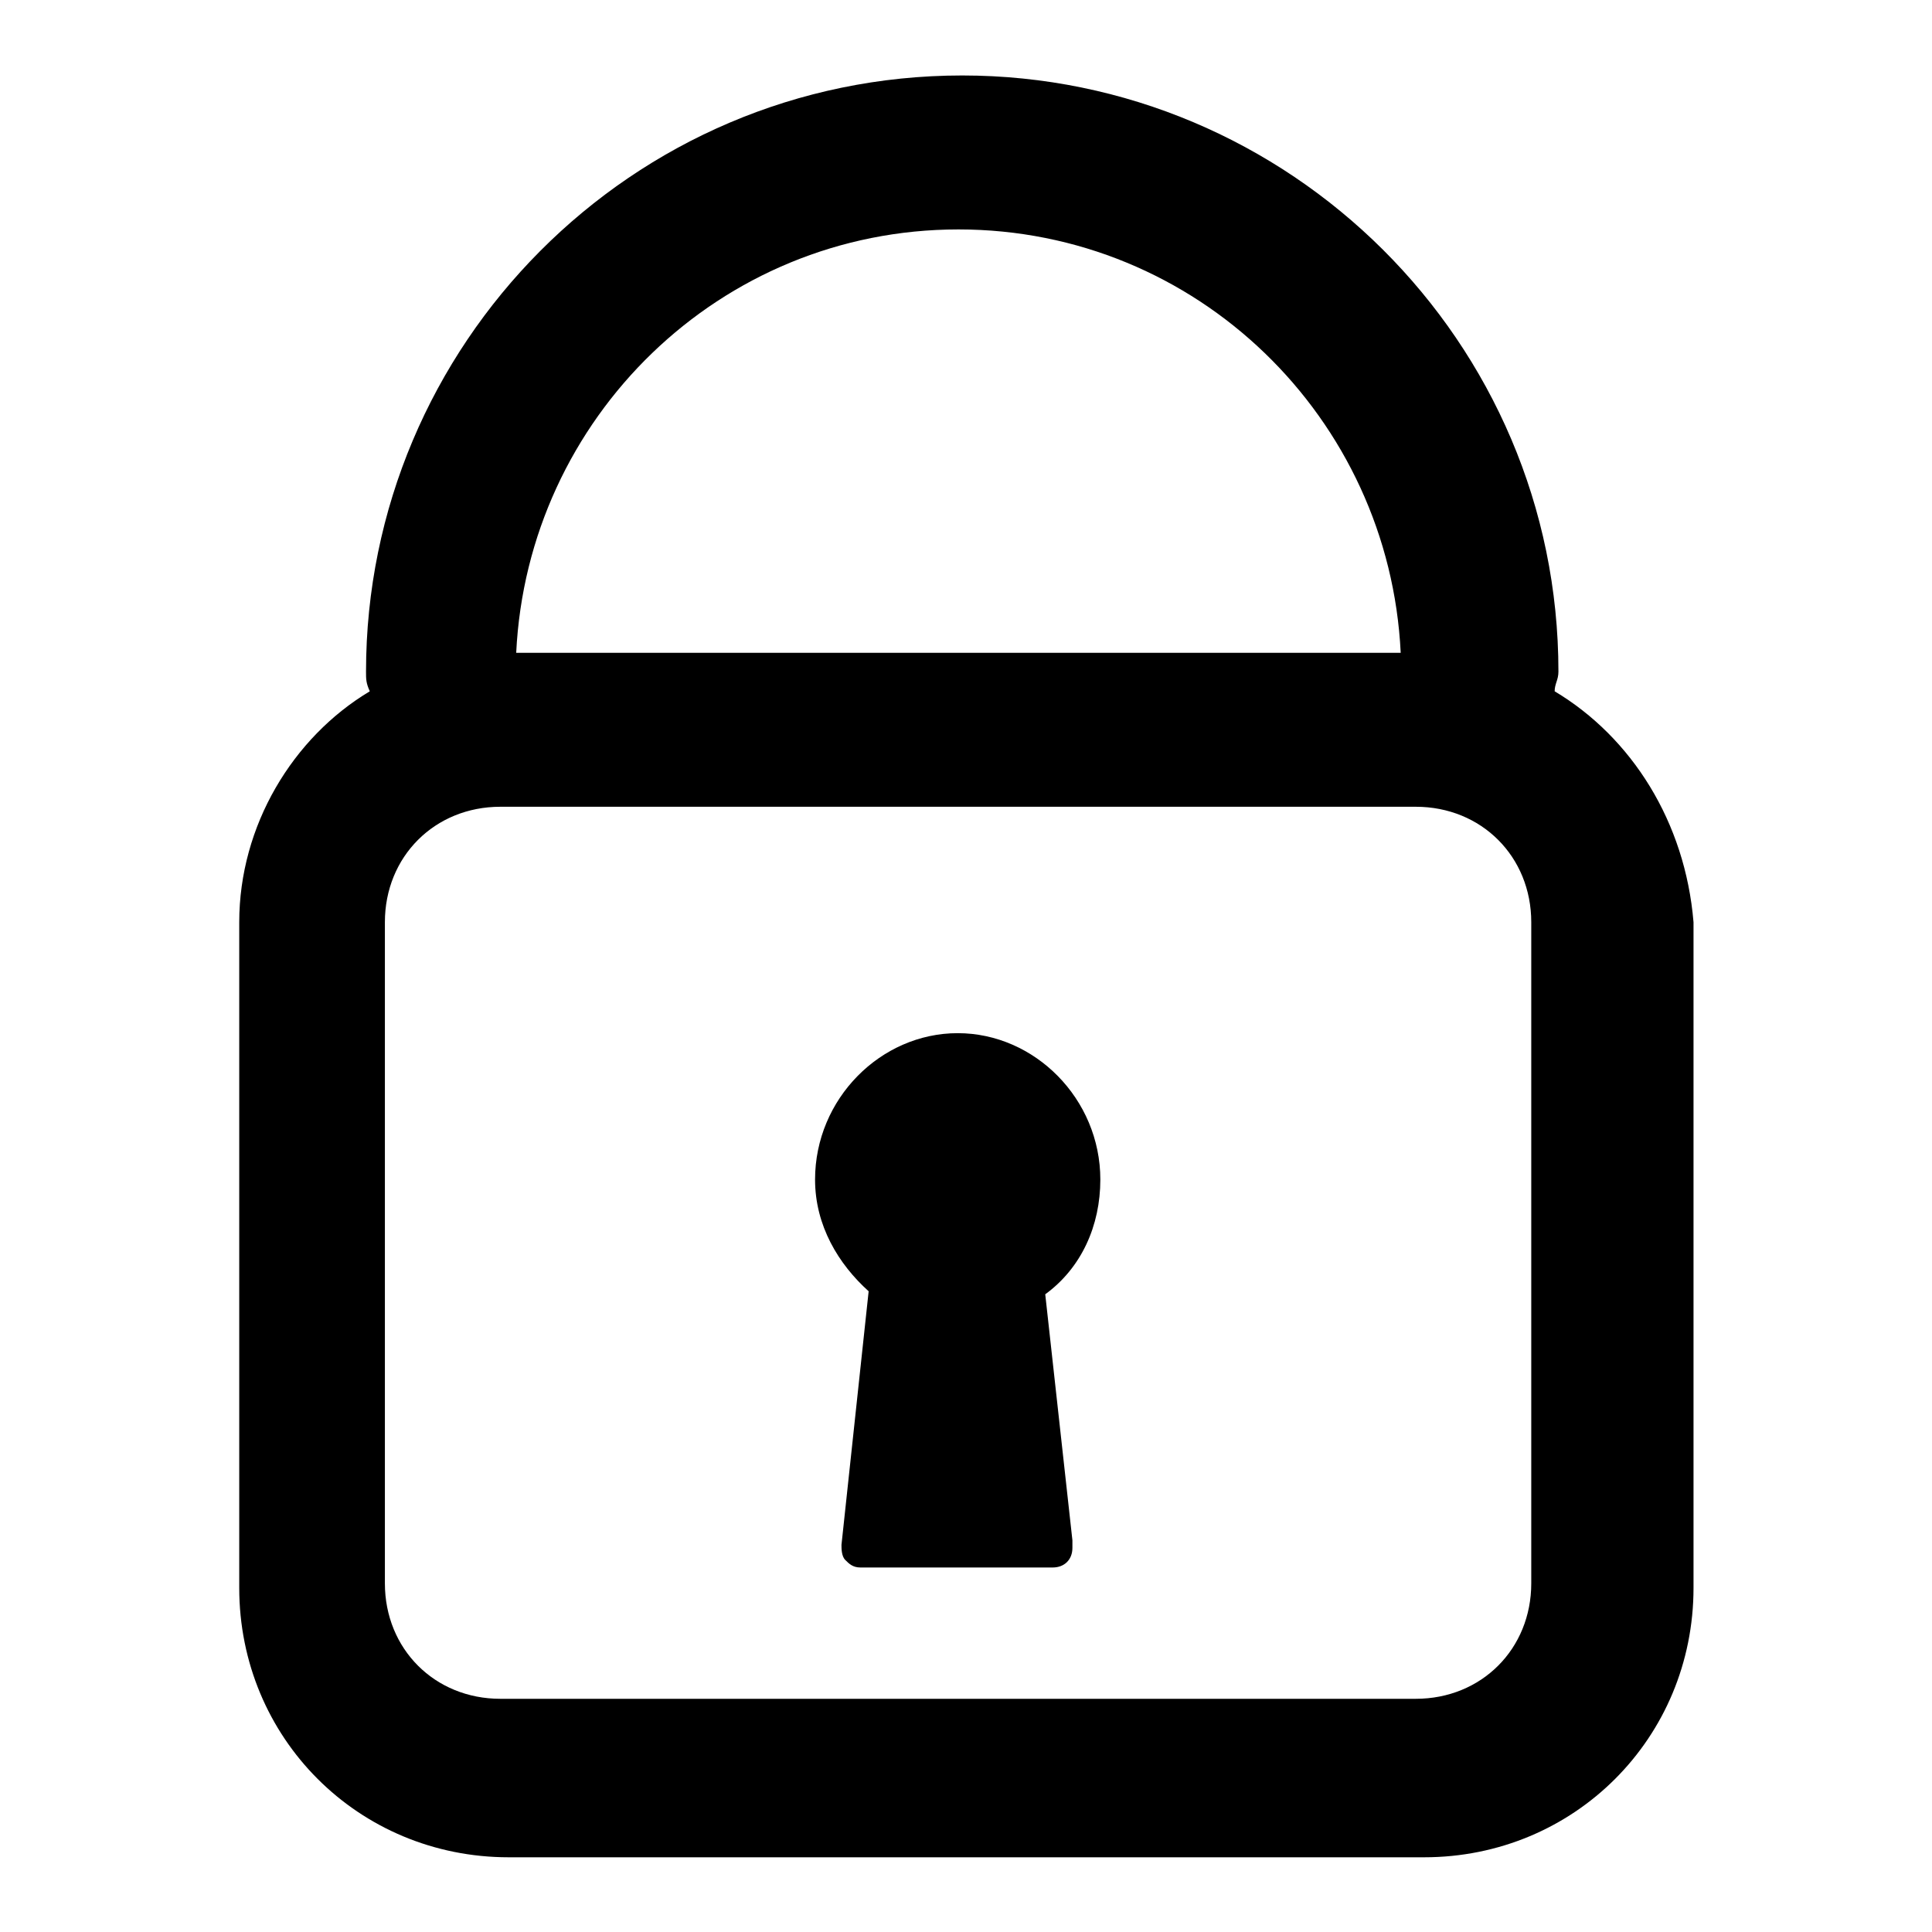
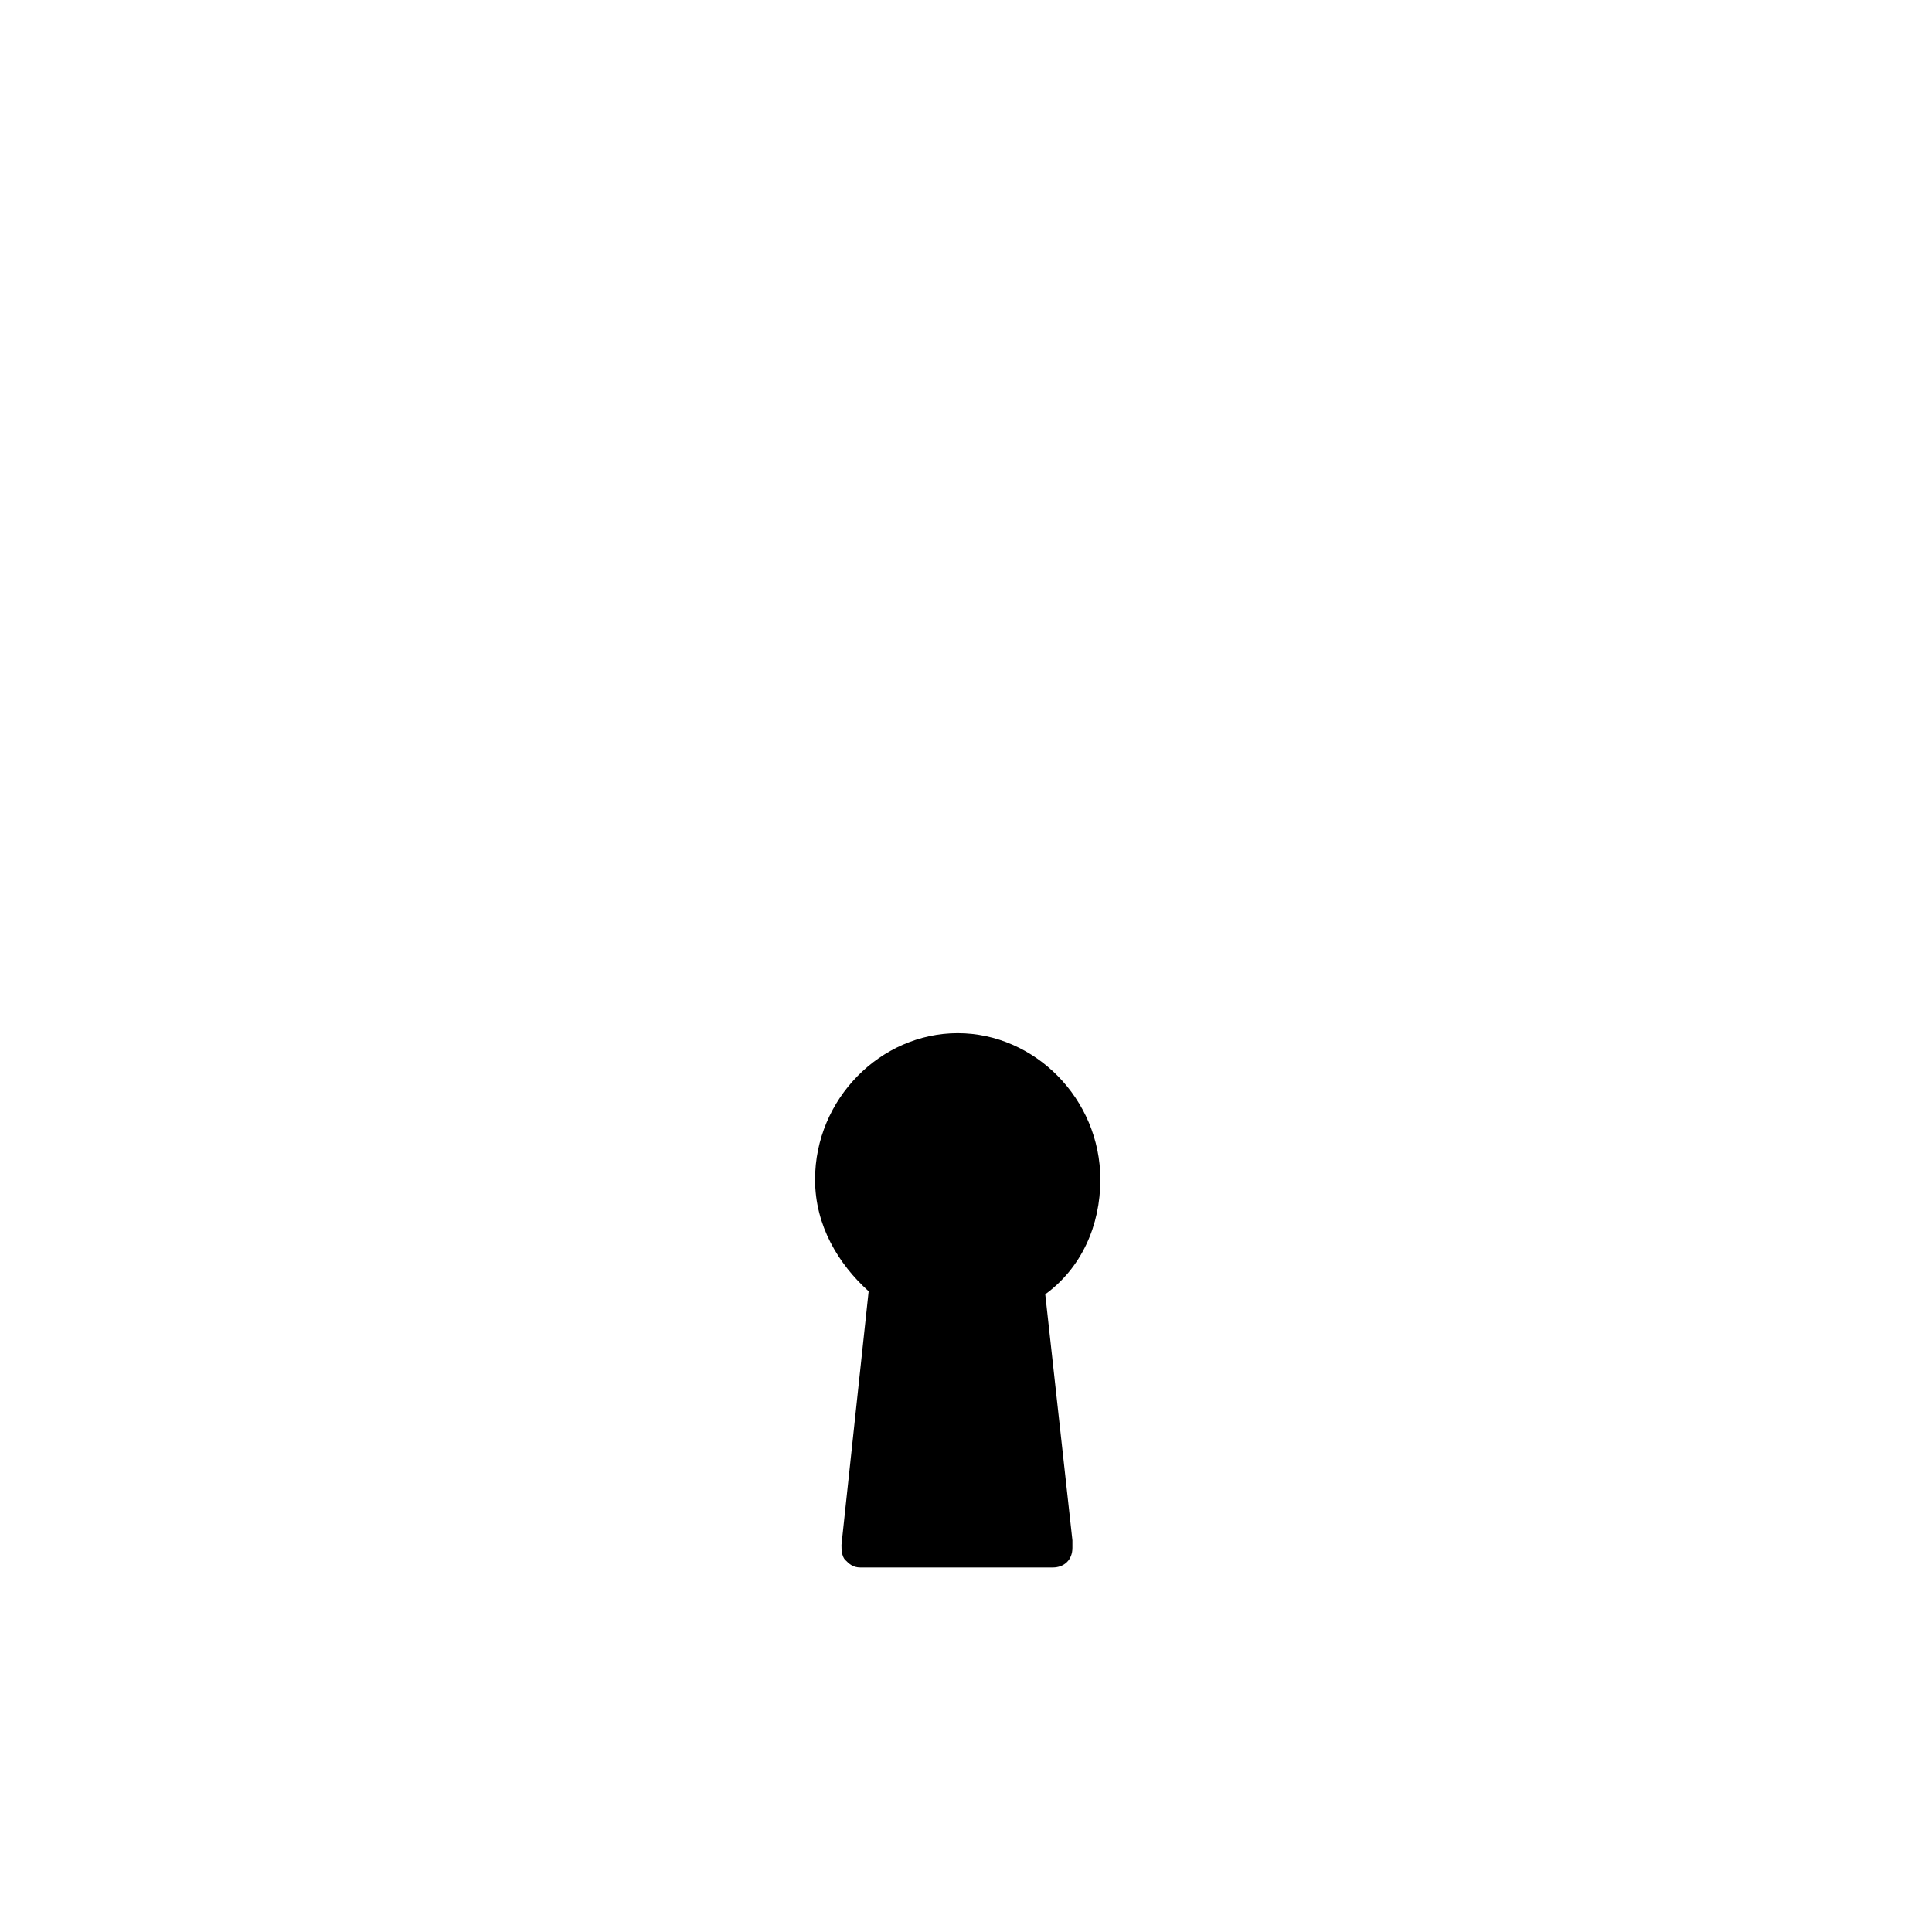
<svg xmlns="http://www.w3.org/2000/svg" version="1.1" x="0px" y="0px" viewBox="0 0 256 256" enable-background="new 0 0 256 256" xml:space="preserve">
  <g>
    <g>
-       <path fill="#000000" d="M206,91.6c0-1,0.5-1.5,0.5-2.6c0-43.8-35.7-79-79-79c-43.8,0-79,35.7-79,79c0,1,0,1.5,0.5,2.6c-10.2,6.1-17.3,17.8-17.3,30.6v88.2c0,19.9,15.8,35.7,35.7,35.7h121.3c19.9,0,35.7-15.8,35.7-35.7v-88.2C223.3,108.9,216.2,97.7,206,91.6z M127,30.4c31.6,0,57.1,25,58.6,56.1H68.4C69.9,55.4,95.4,30.4,127,30.4z M202.9,209.8c0,8.7-6.6,15.3-15.3,15.3H66.3c-8.7,0-15.3-6.6-15.3-15.3v-87.6c0-8.7,6.6-15.3,15.3-15.3h121.3c8.7,0,15.3,6.6,15.3,15.3L202.9,209.8L202.9,209.8z" />
      <path fill="#000000" d="M145.8,156.3c0-10.7-8.7-19.4-18.9-19.4c-10.2,0-18.9,8.7-18.9,19.4c0,6.1,3.1,11.2,7.1,14.8l-3.6,33.6c0,0.5,0,1.5,0.5,2c0.5,0.5,1,1,2,1h25.5l0,0c1.5,0,2.6-1,2.6-2.6c0-0.5,0-0.5,0-1l-3.6-32.6C143.3,168,145.8,162.4,145.8,156.3z" />
    </g>
  </g>
</svg>